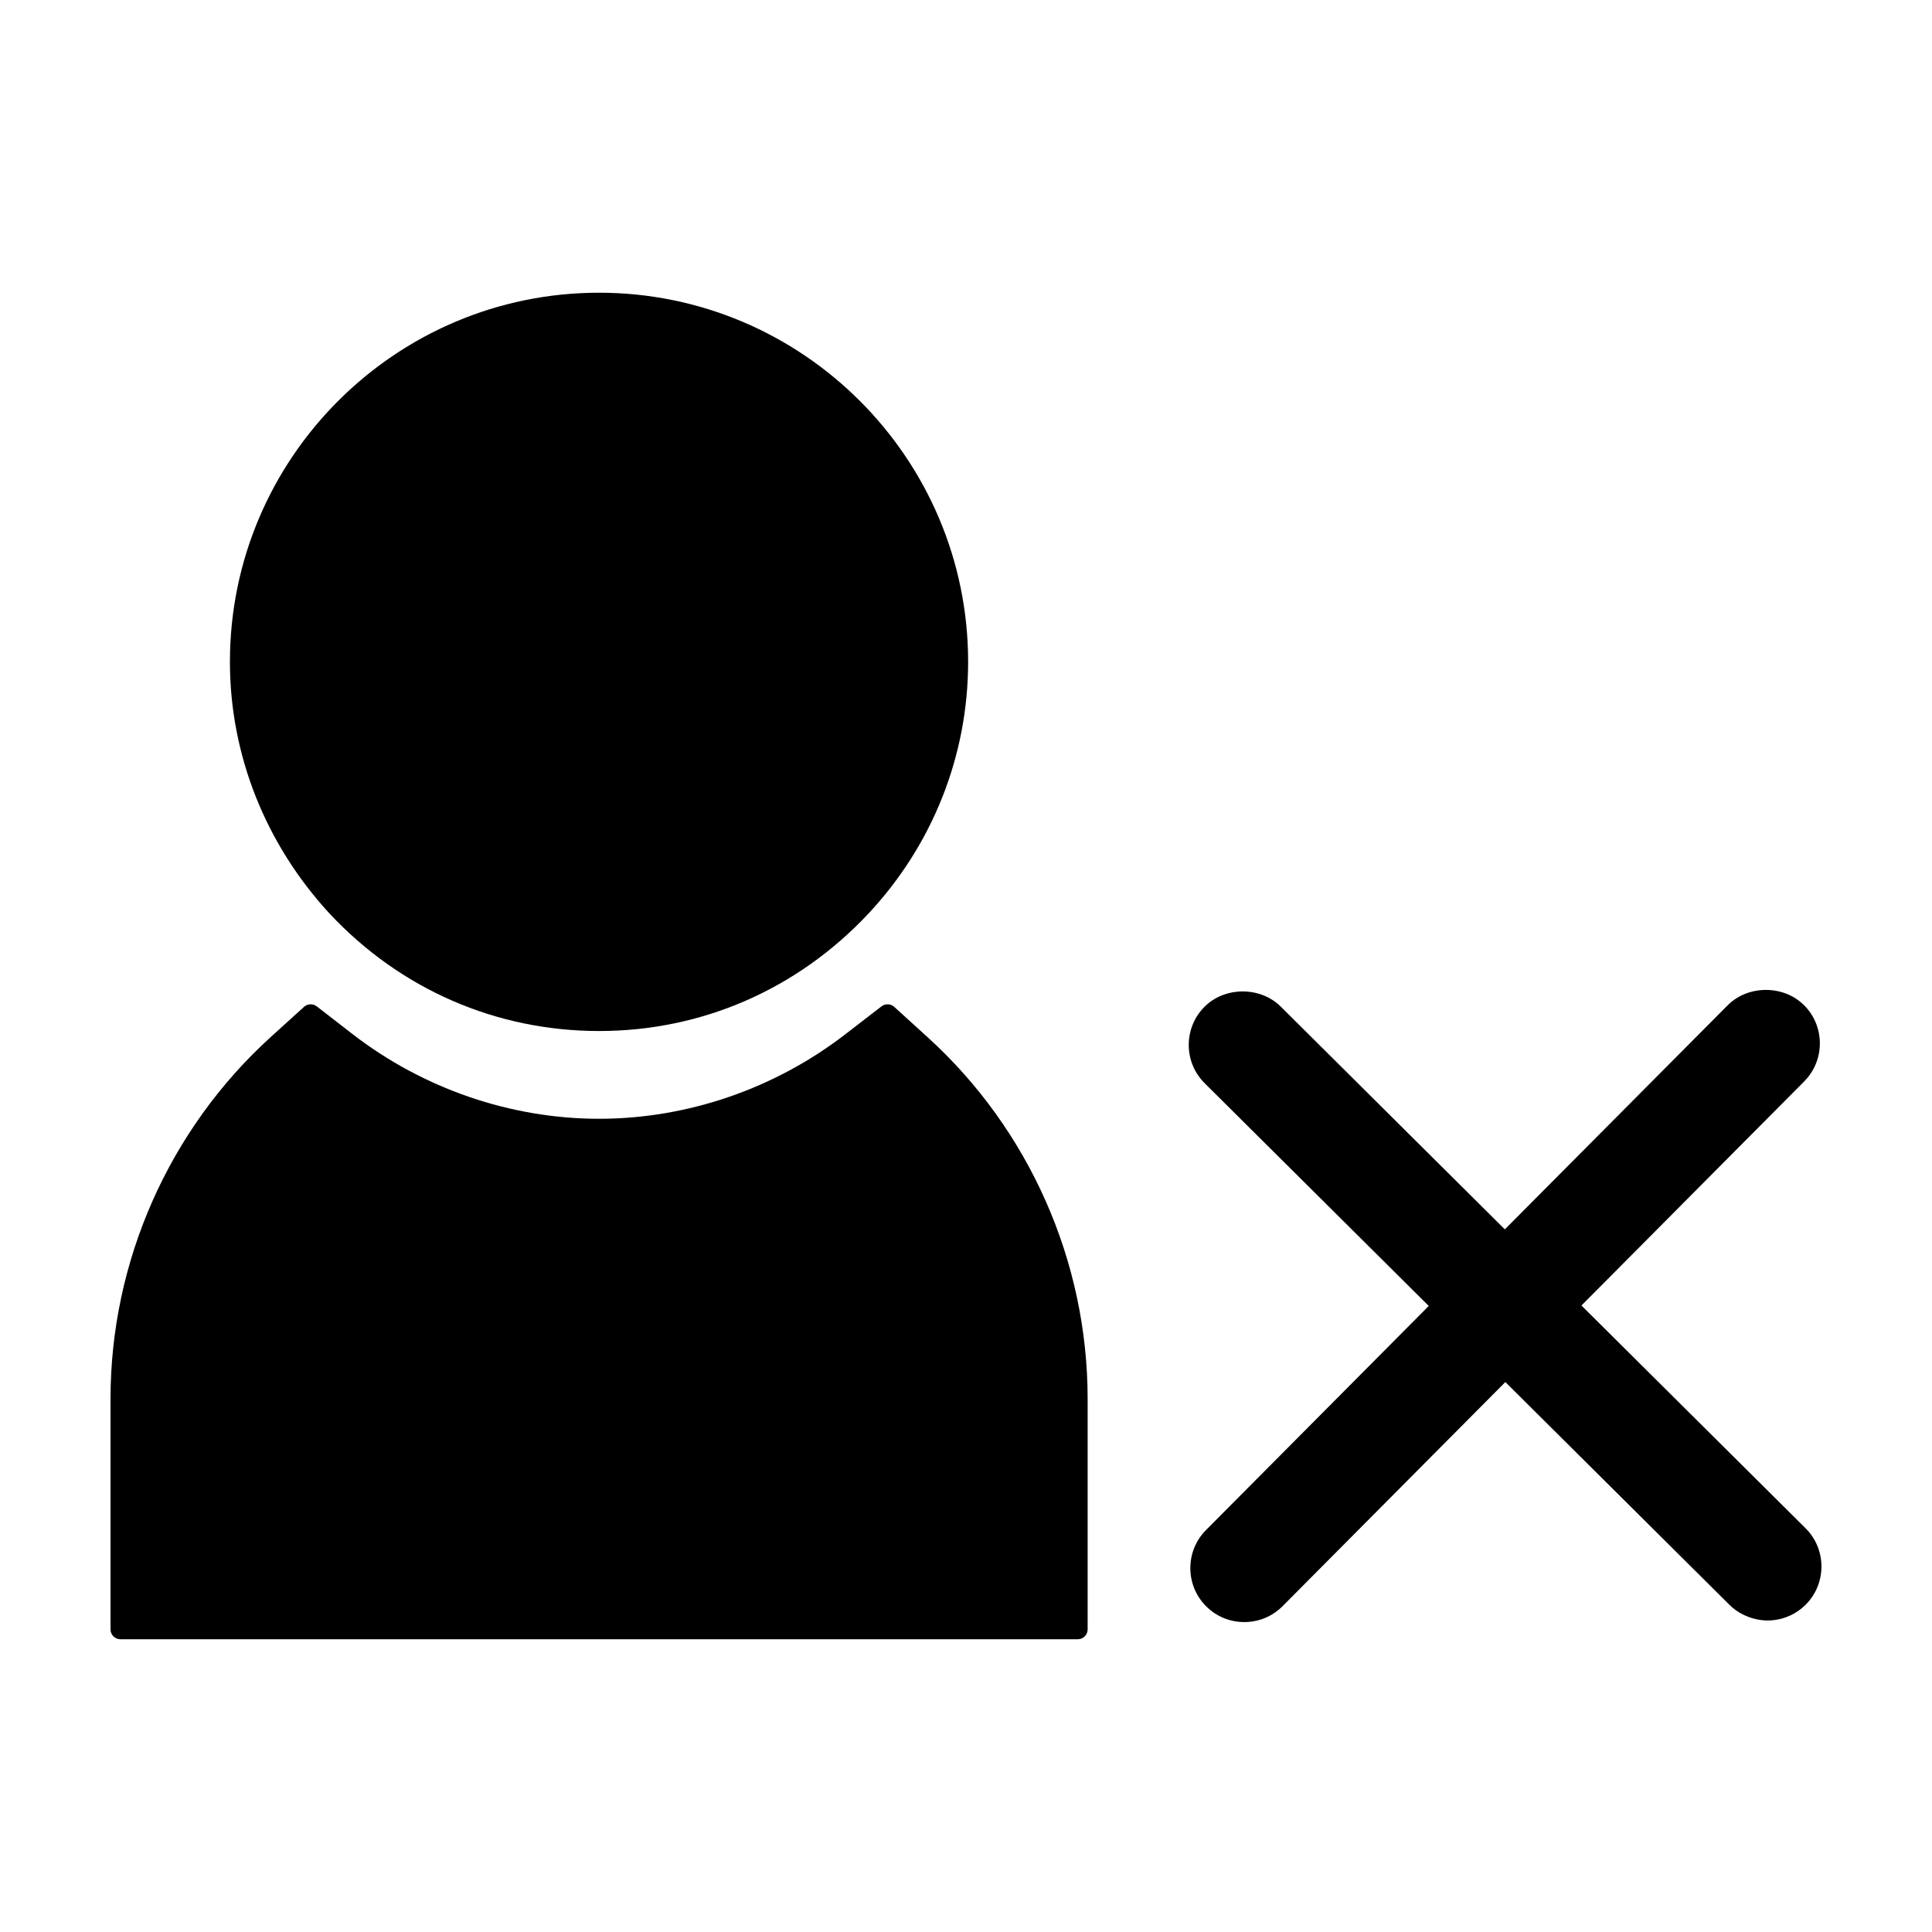
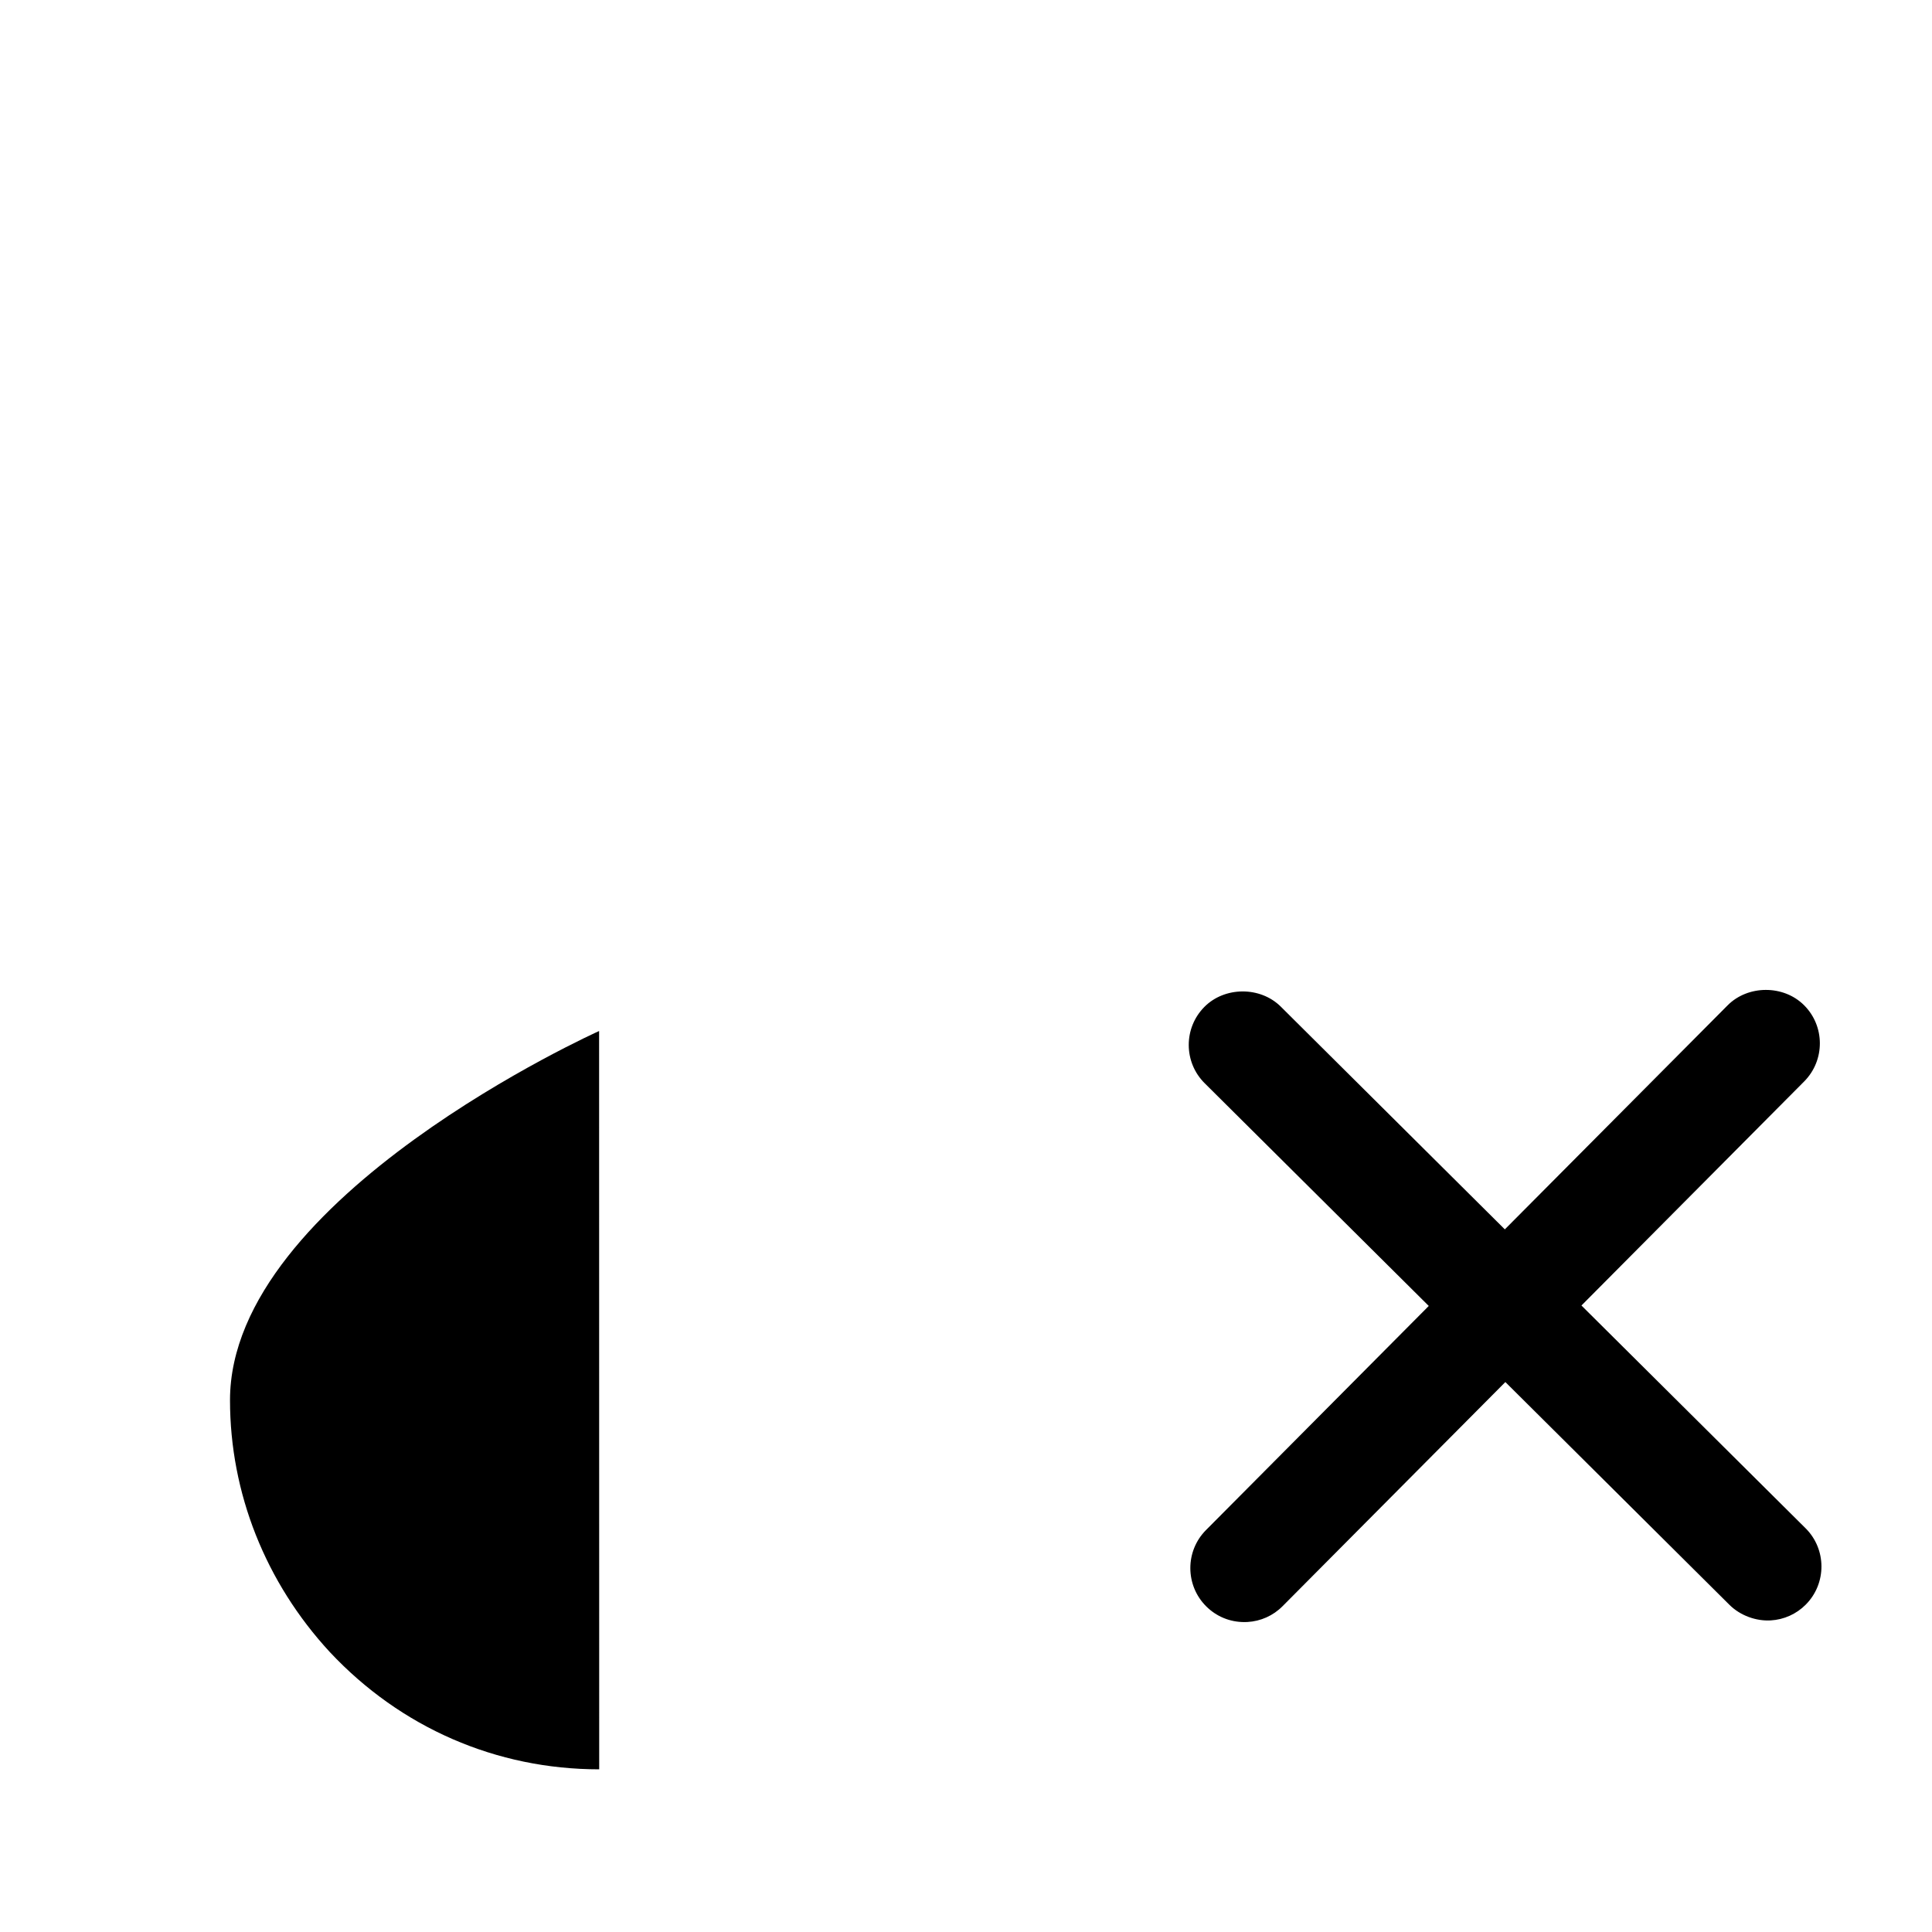
<svg xmlns="http://www.w3.org/2000/svg" fill="#000000" width="800px" height="800px" version="1.1" viewBox="144 144 512 512">
  <g>
-     <path d="m302.77 417.23c27.227 0 52.574-11.047 71.363-31.105 17.039-18.211 26.43-41.906 26.43-66.73 0-53.938-43.879-97.824-97.816-97.824s-97.816 43.879-97.816 97.824c0 24.598 9.395 48.297 26.457 66.762 18.766 20.039 44.117 31.074 71.383 31.074z" />
-     <path d="m389.79 418.84-8.82-8.016c-0.945-0.852-2.356-0.902-3.371-0.125l-9.469 7.305c-18.742 14.504-41.957 22.484-65.363 22.484-23.422 0-46.641-7.981-65.363-22.461l-9.461-7.328c-1.004-0.77-2.426-0.723-3.371 0.125l-8.844 8.016c-26.977 24.52-42.441 59.469-42.441 95.887v61.07c0 1.441 1.176 2.625 2.625 2.625h253.7c1.449 0 2.625-1.18 2.625-2.625v-61.07c0-36.461-15.484-71.41-42.445-95.887z" />
+     <path d="m302.77 417.23s-97.816 43.879-97.816 97.824c0 24.598 9.395 48.297 26.457 66.762 18.766 20.039 44.117 31.074 71.383 31.074z" />
    <path d="m622.49 549-59.391-59.027 59.031-59.383c5.562-5.606 5.531-14.68-0.066-20.227-5.422-5.391-14.84-5.359-20.227 0.062l-59.039 59.371-59.387-59.039c-5.422-5.379-14.84-5.352-20.227 0.074-5.562 5.594-5.531 14.68 0.062 20.23l59.391 59.031-59.031 59.387c-5.559 5.578-5.535 14.668 0.059 20.227 2.703 2.691 6.269 4.16 10.094 4.16l0.82-0.02c3.516-0.195 6.828-1.676 9.316-4.191l59.039-59.398 59.387 59.039c2.902 2.883 7.086 4.344 10.91 4.129 3.516-0.195 6.832-1.68 9.32-4.191 5.559-5.598 5.531-14.68-0.062-20.234z" />
  </g>
</svg>